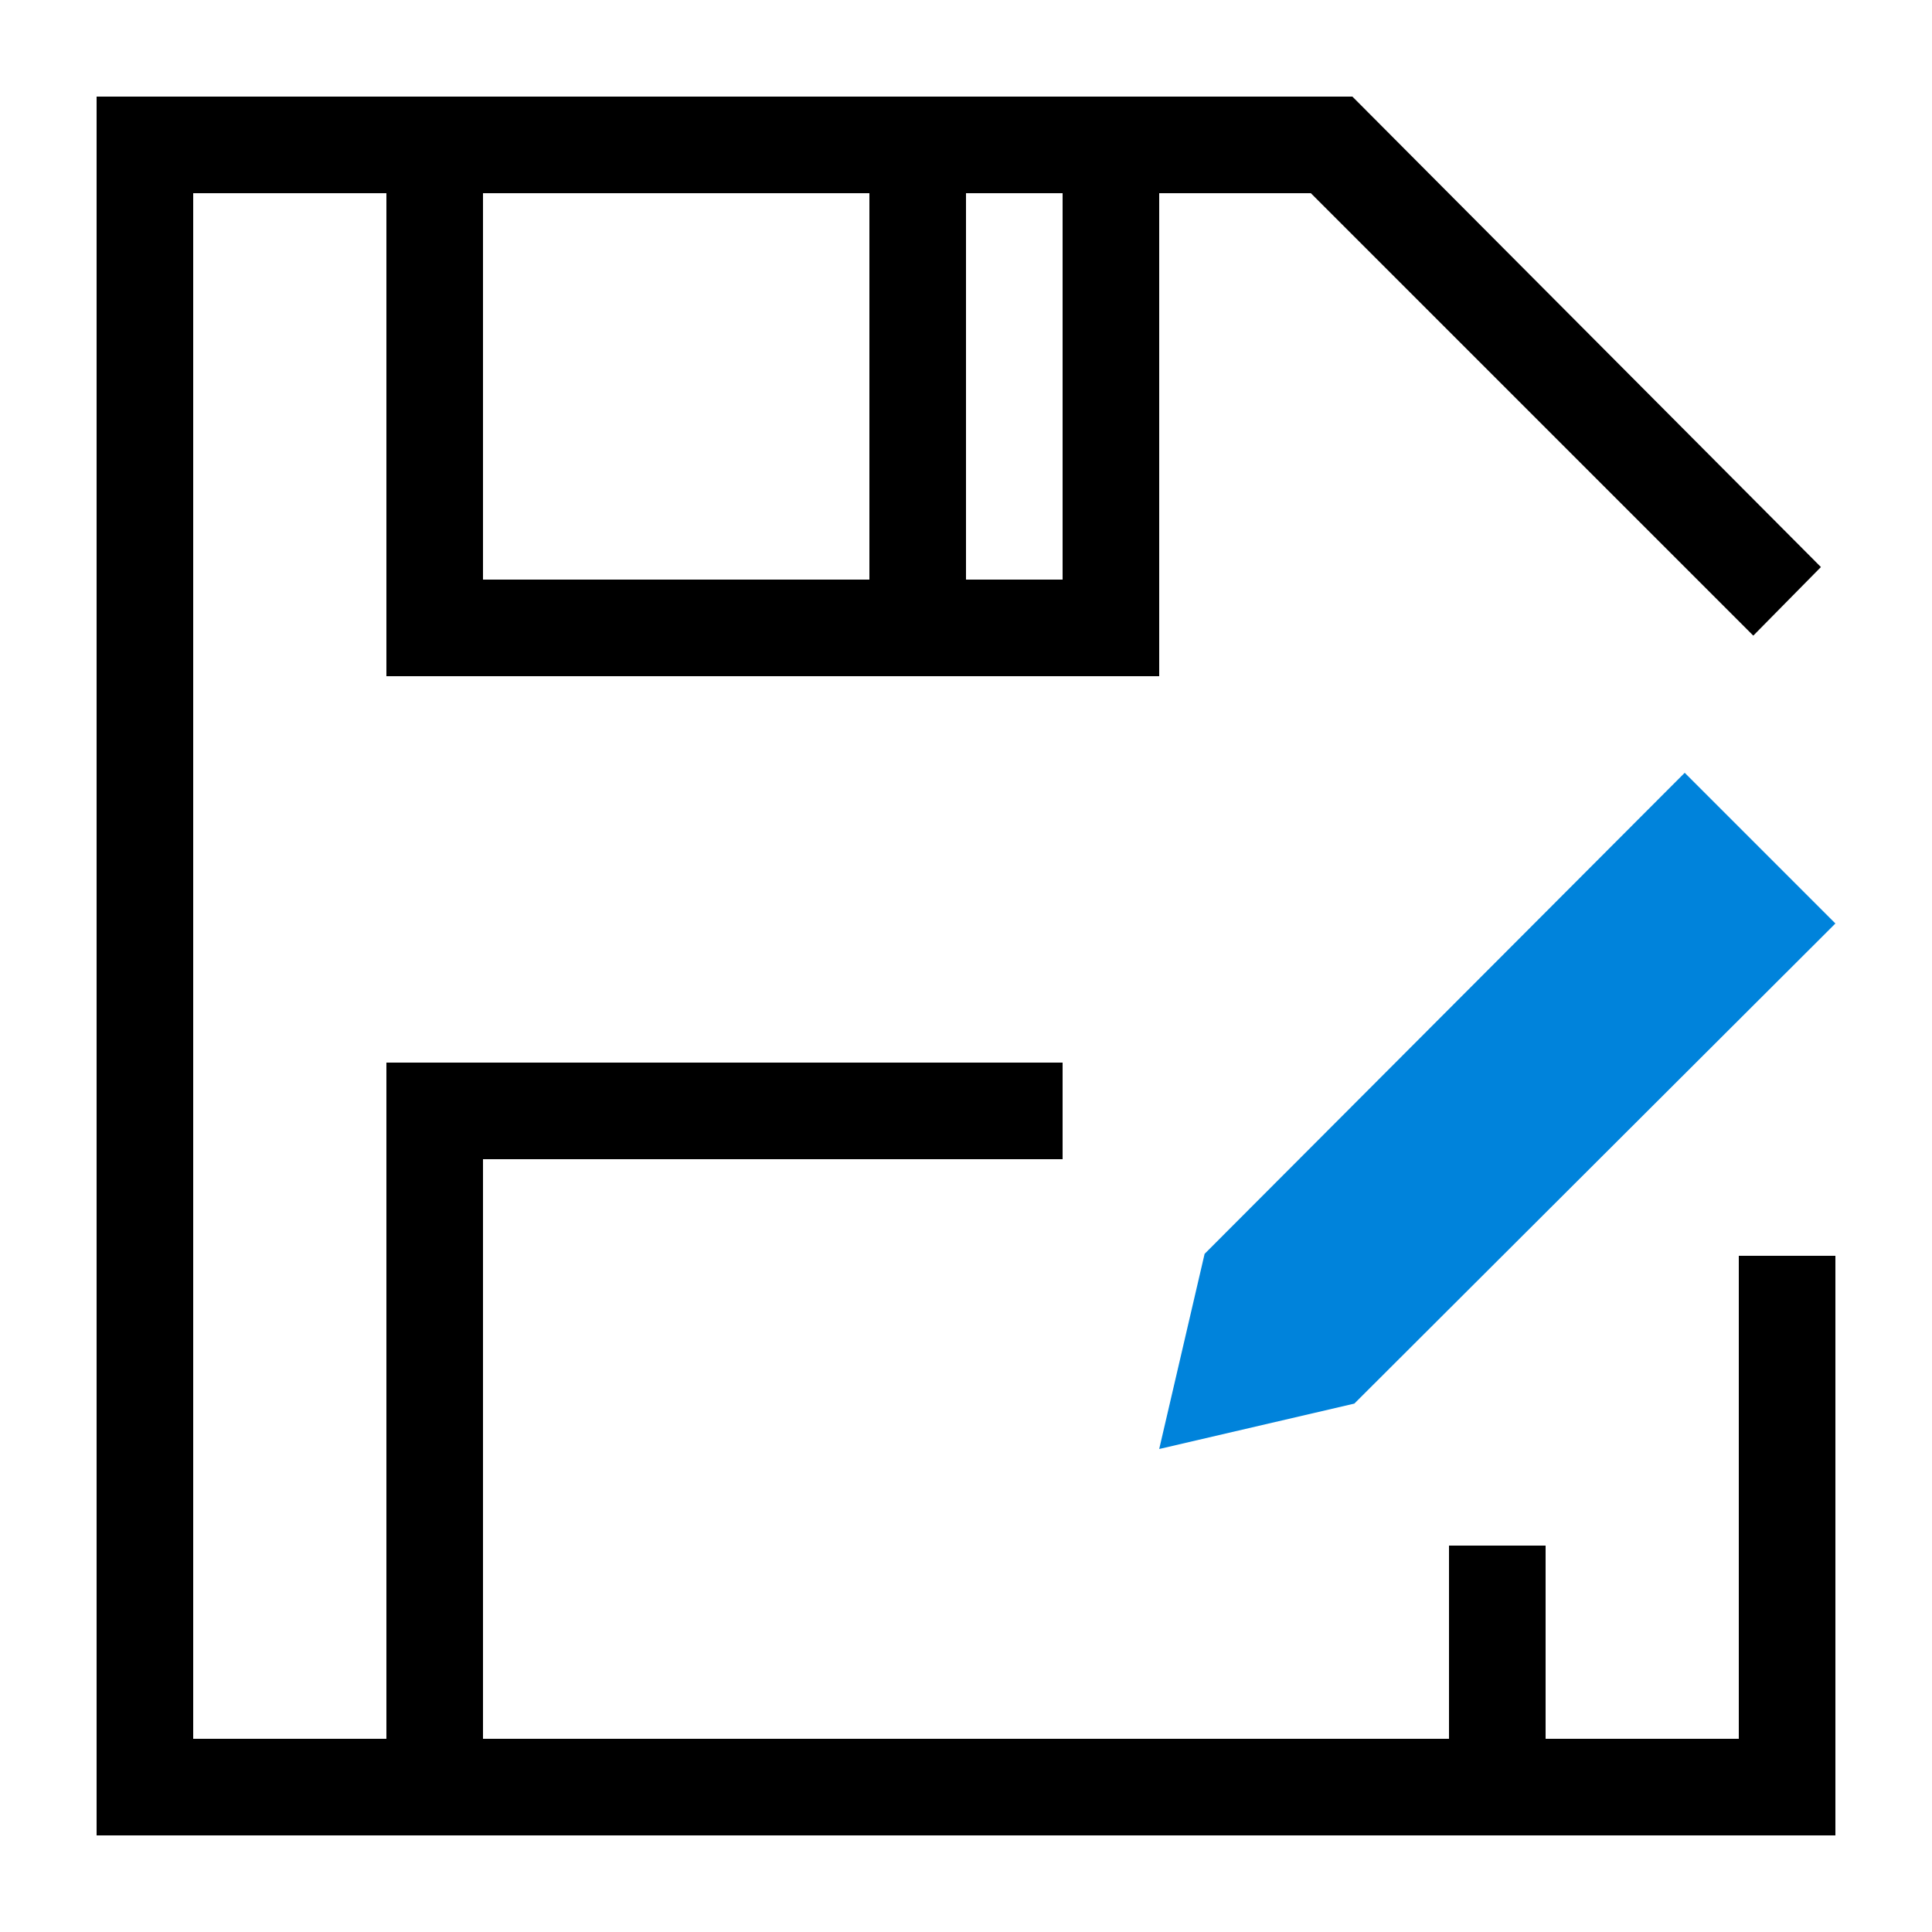
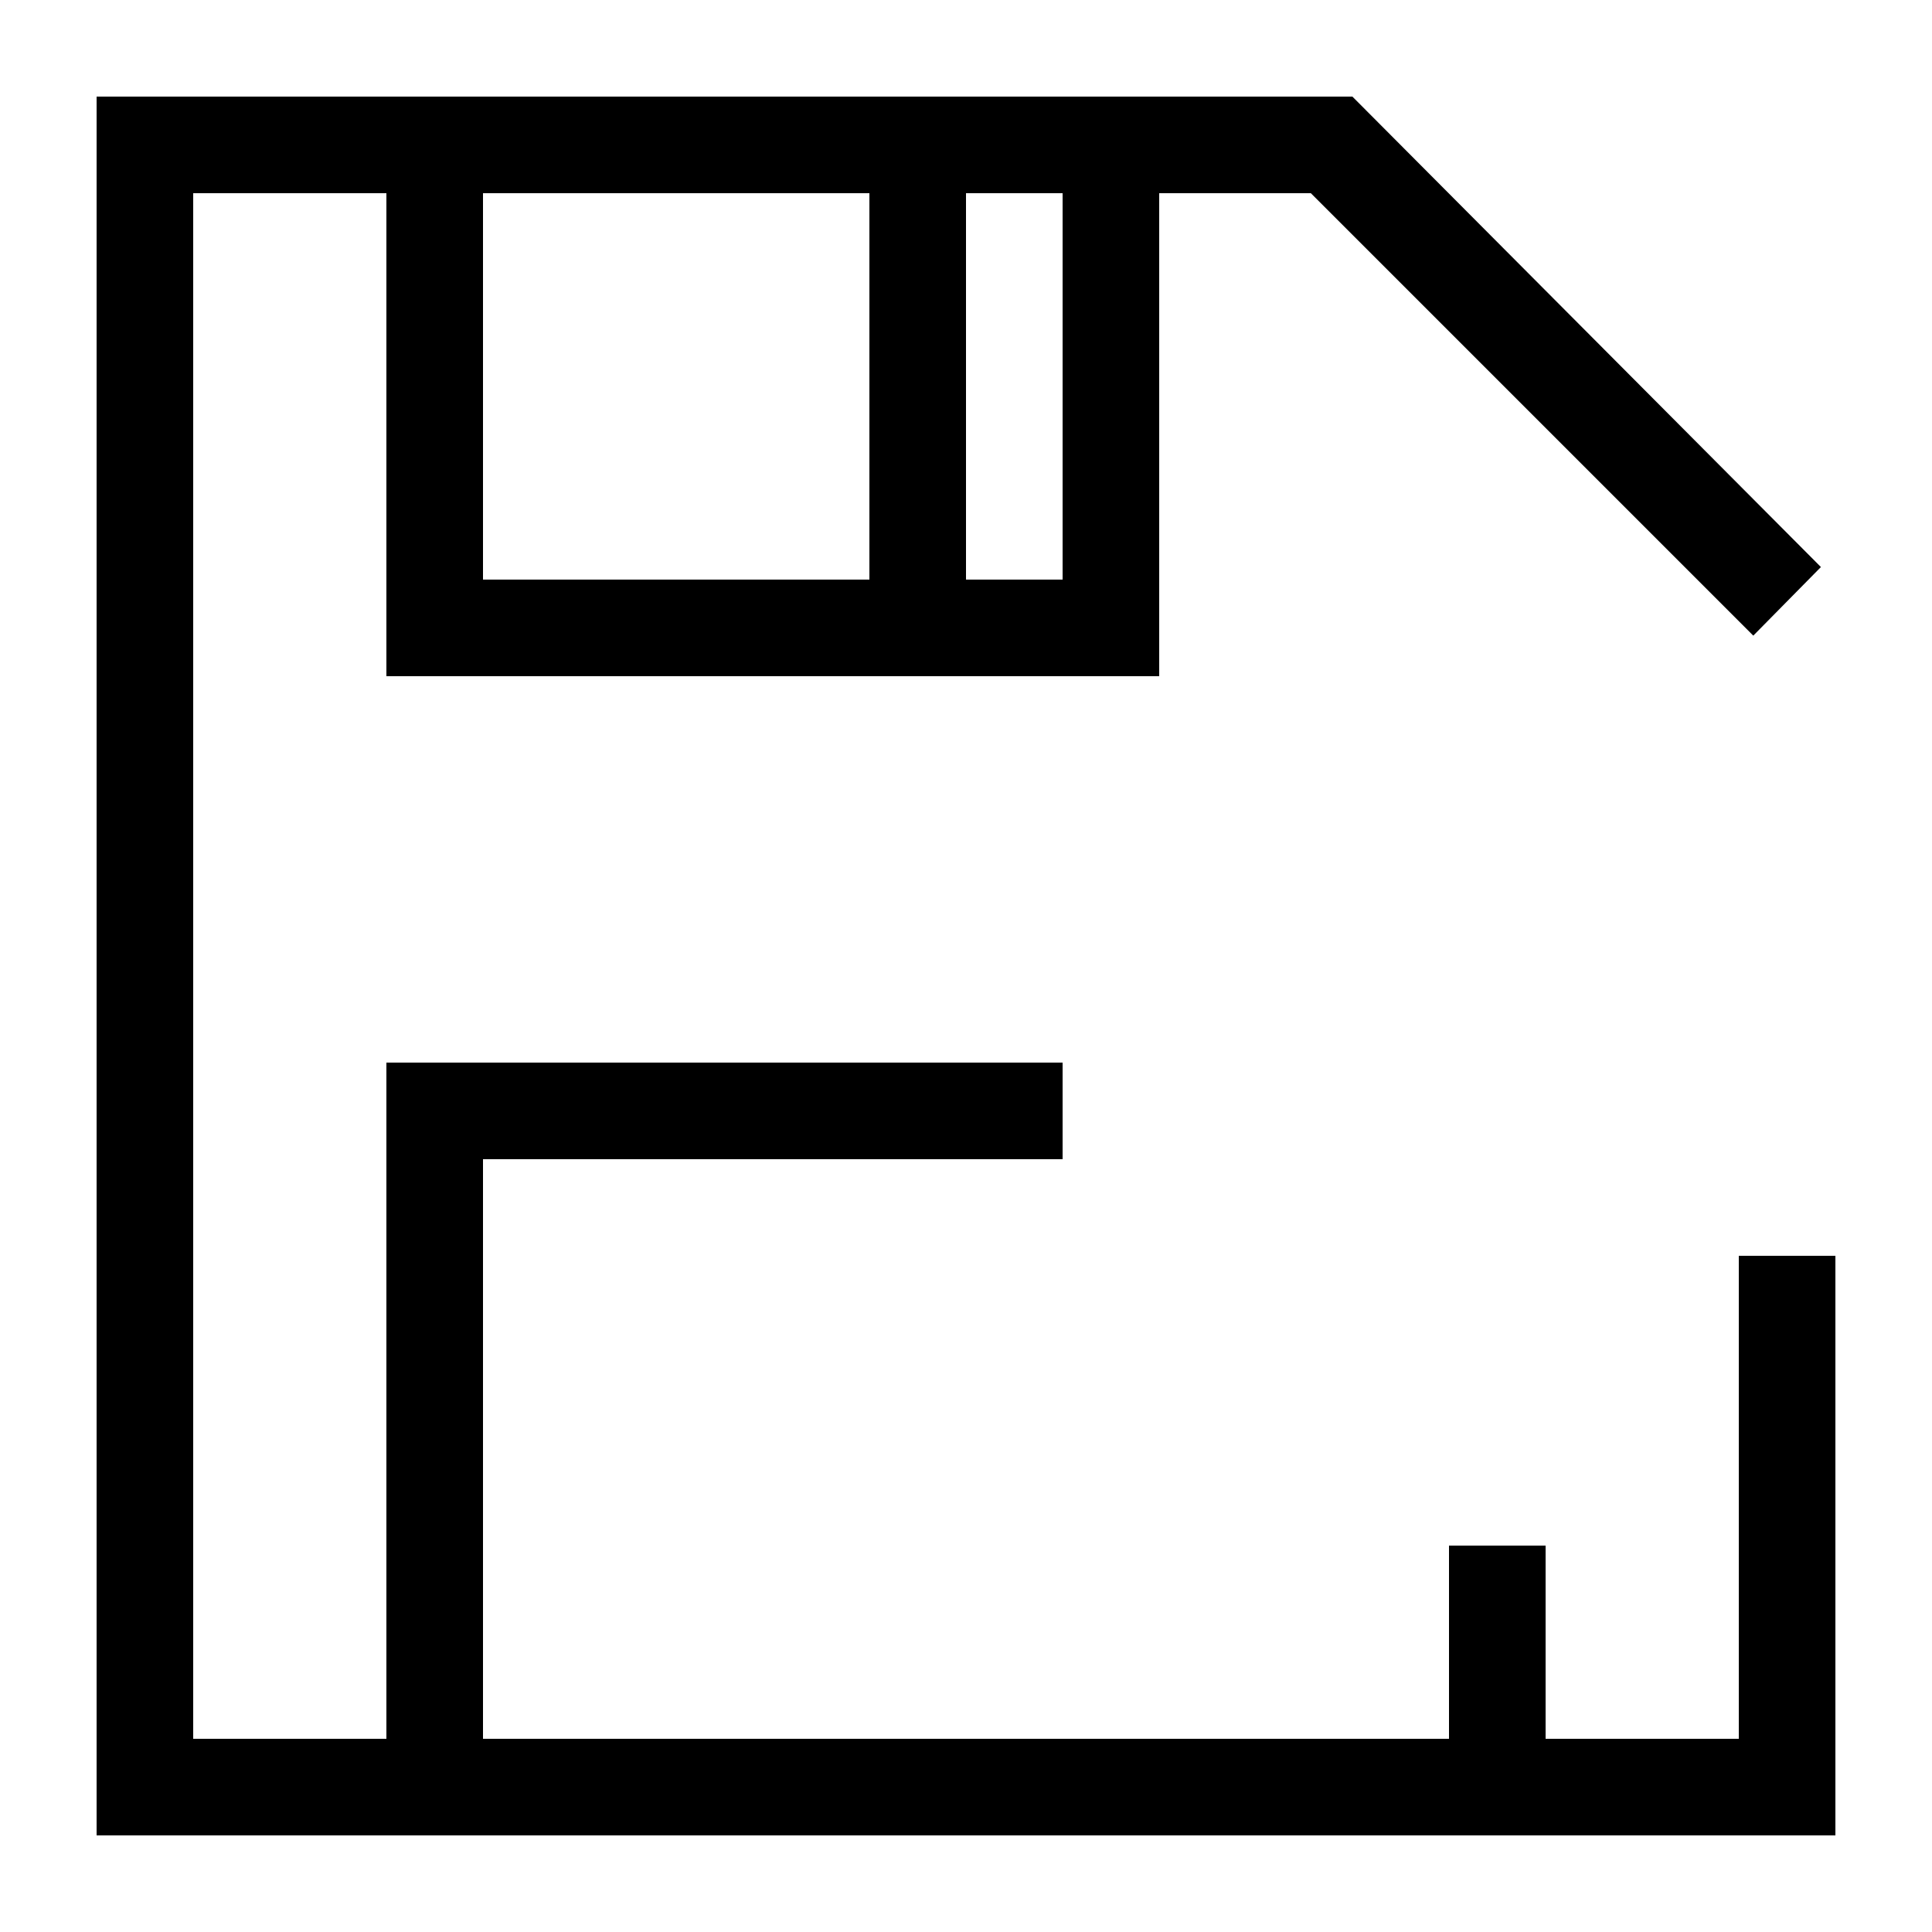
<svg xmlns="http://www.w3.org/2000/svg" id="artwork_light" data-name="artwork light" viewBox="0 0 20 20">
  <defs>
    <style>.cls-1{fill:#0083db;}</style>
  </defs>
  <title>save_as</title>
-   <polygon class="cls-1" points="19 9.56 17.44 8 12.47 12.98 12 15 14.02 14.53 19 9.56" />
  <path d="M18,13v5H16V16H15v2H5V12h6V11H4v7H2V2H4V7h8V2h1.57l4.58,4.58.7-.71L14,1H1V19H19V13ZM11,2V6H10V2ZM9,2V6H5V2Z" />
</svg>